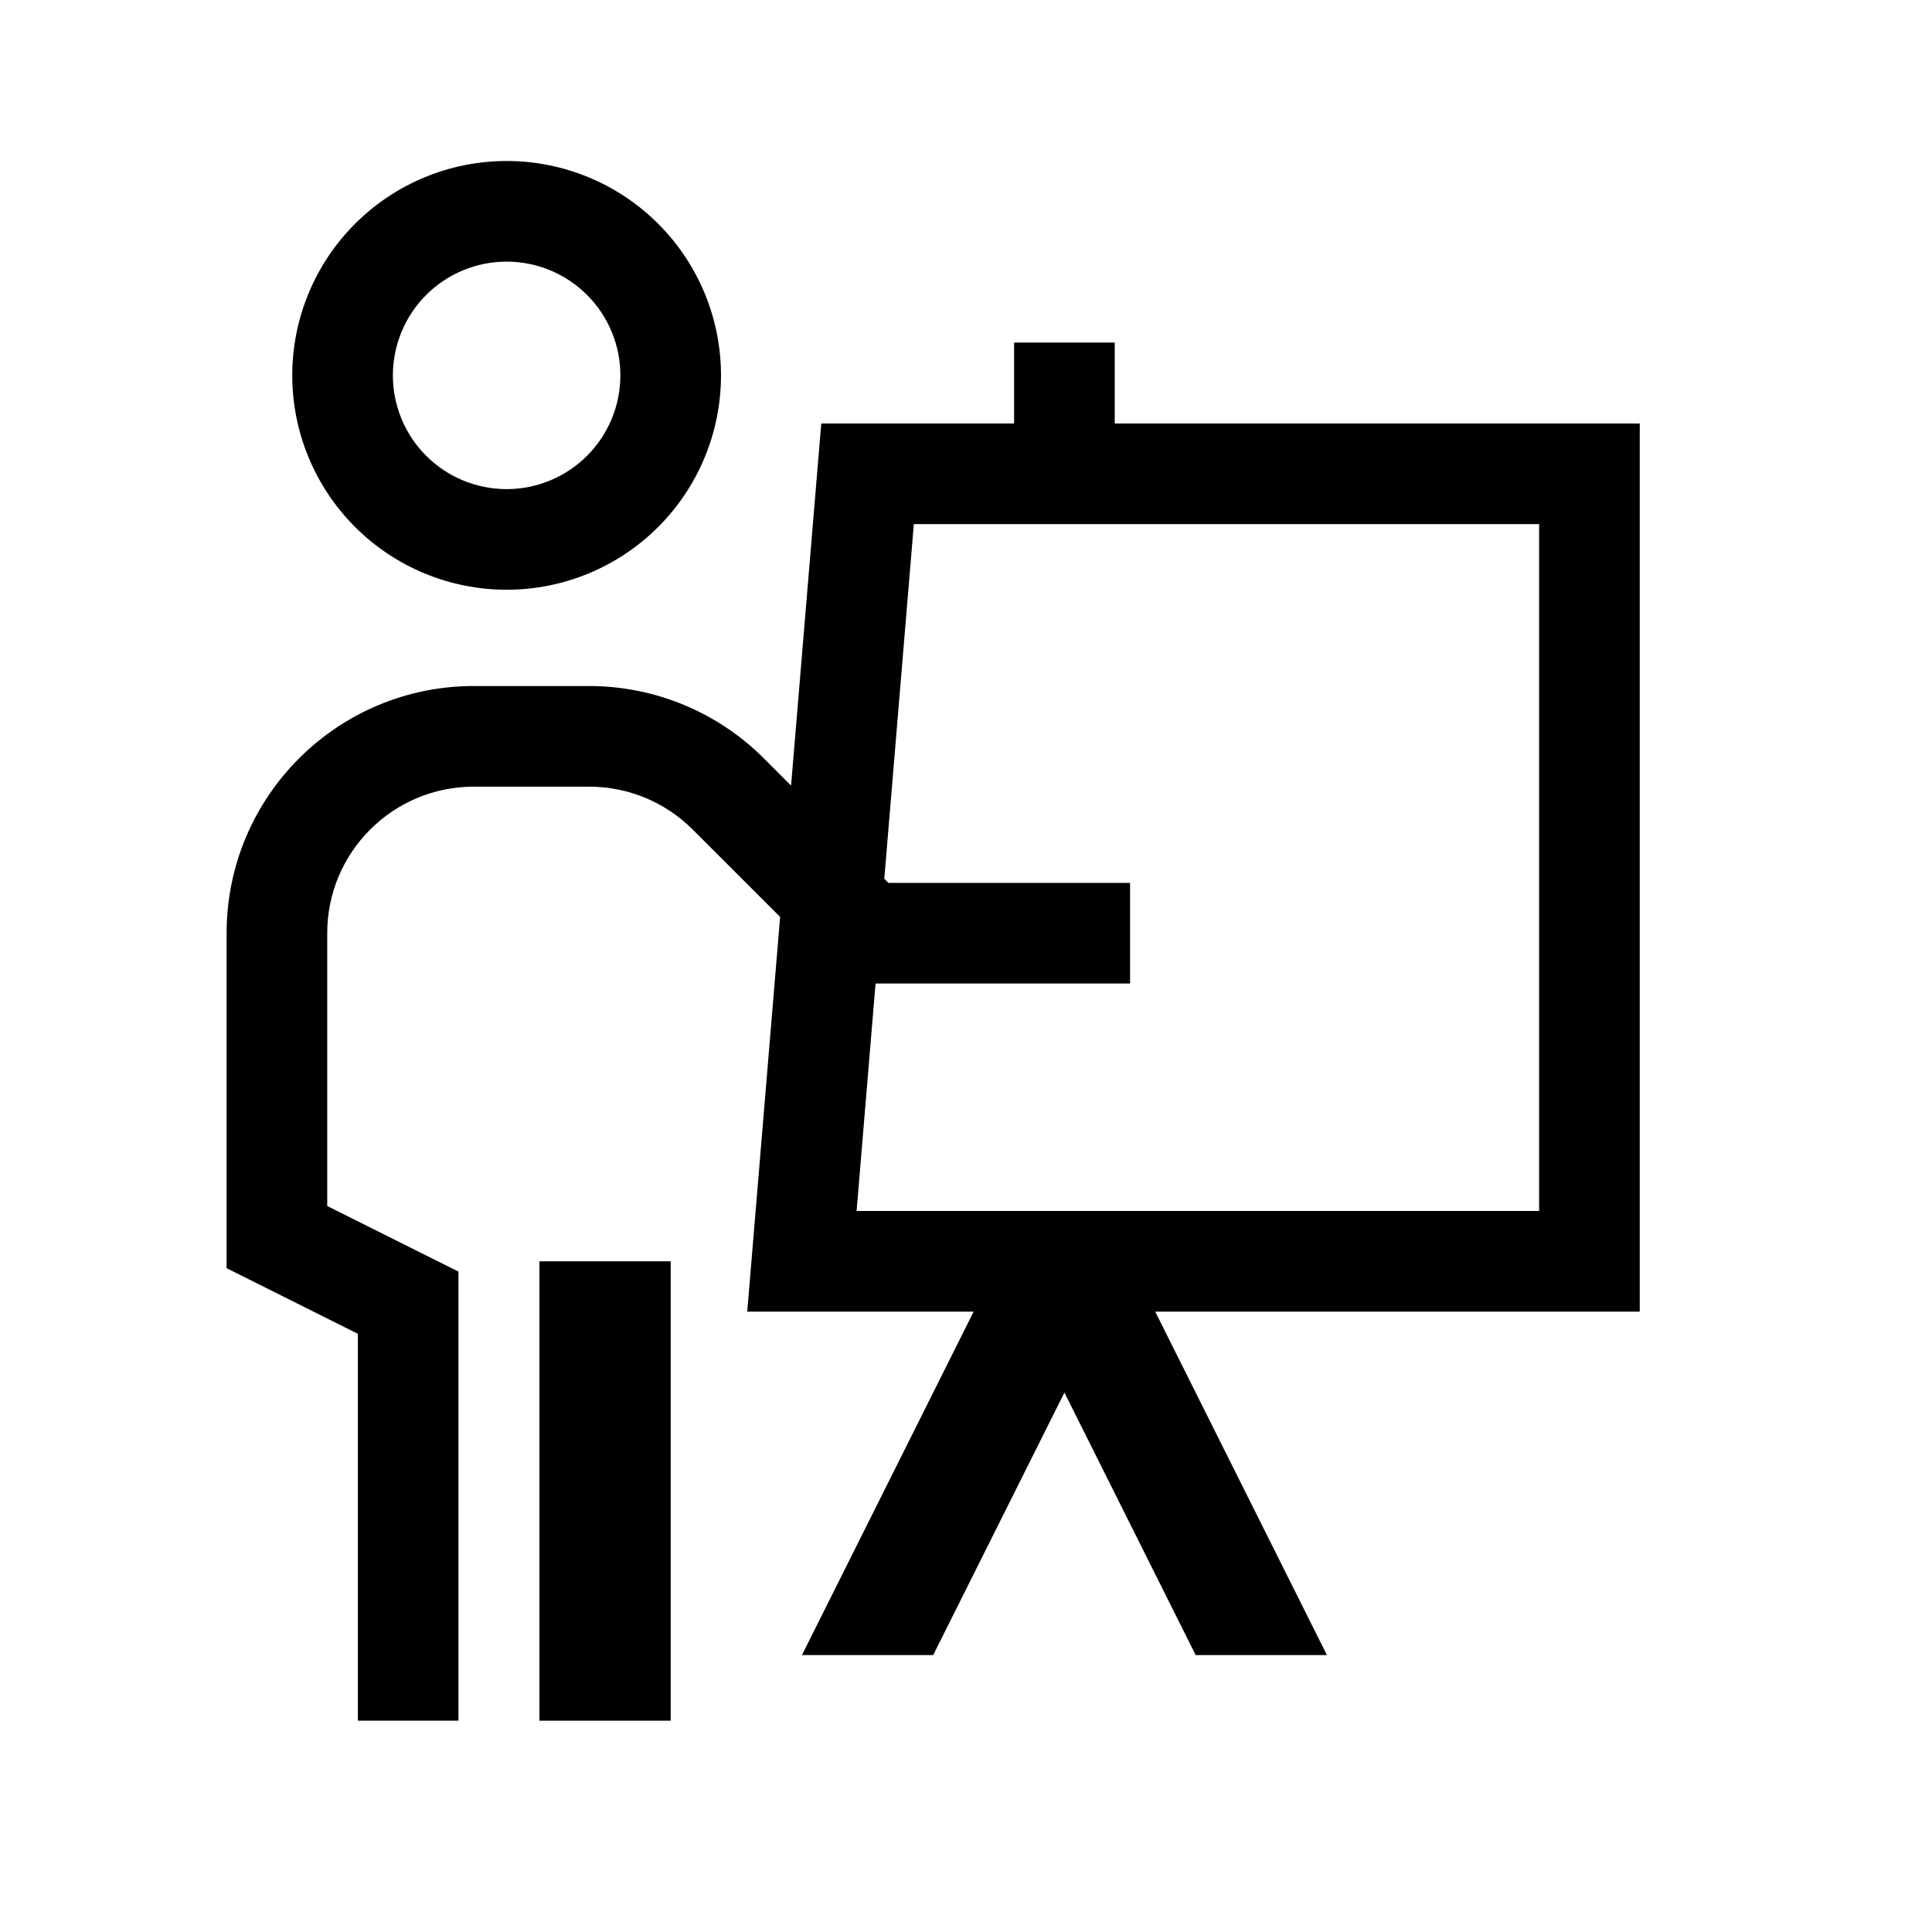
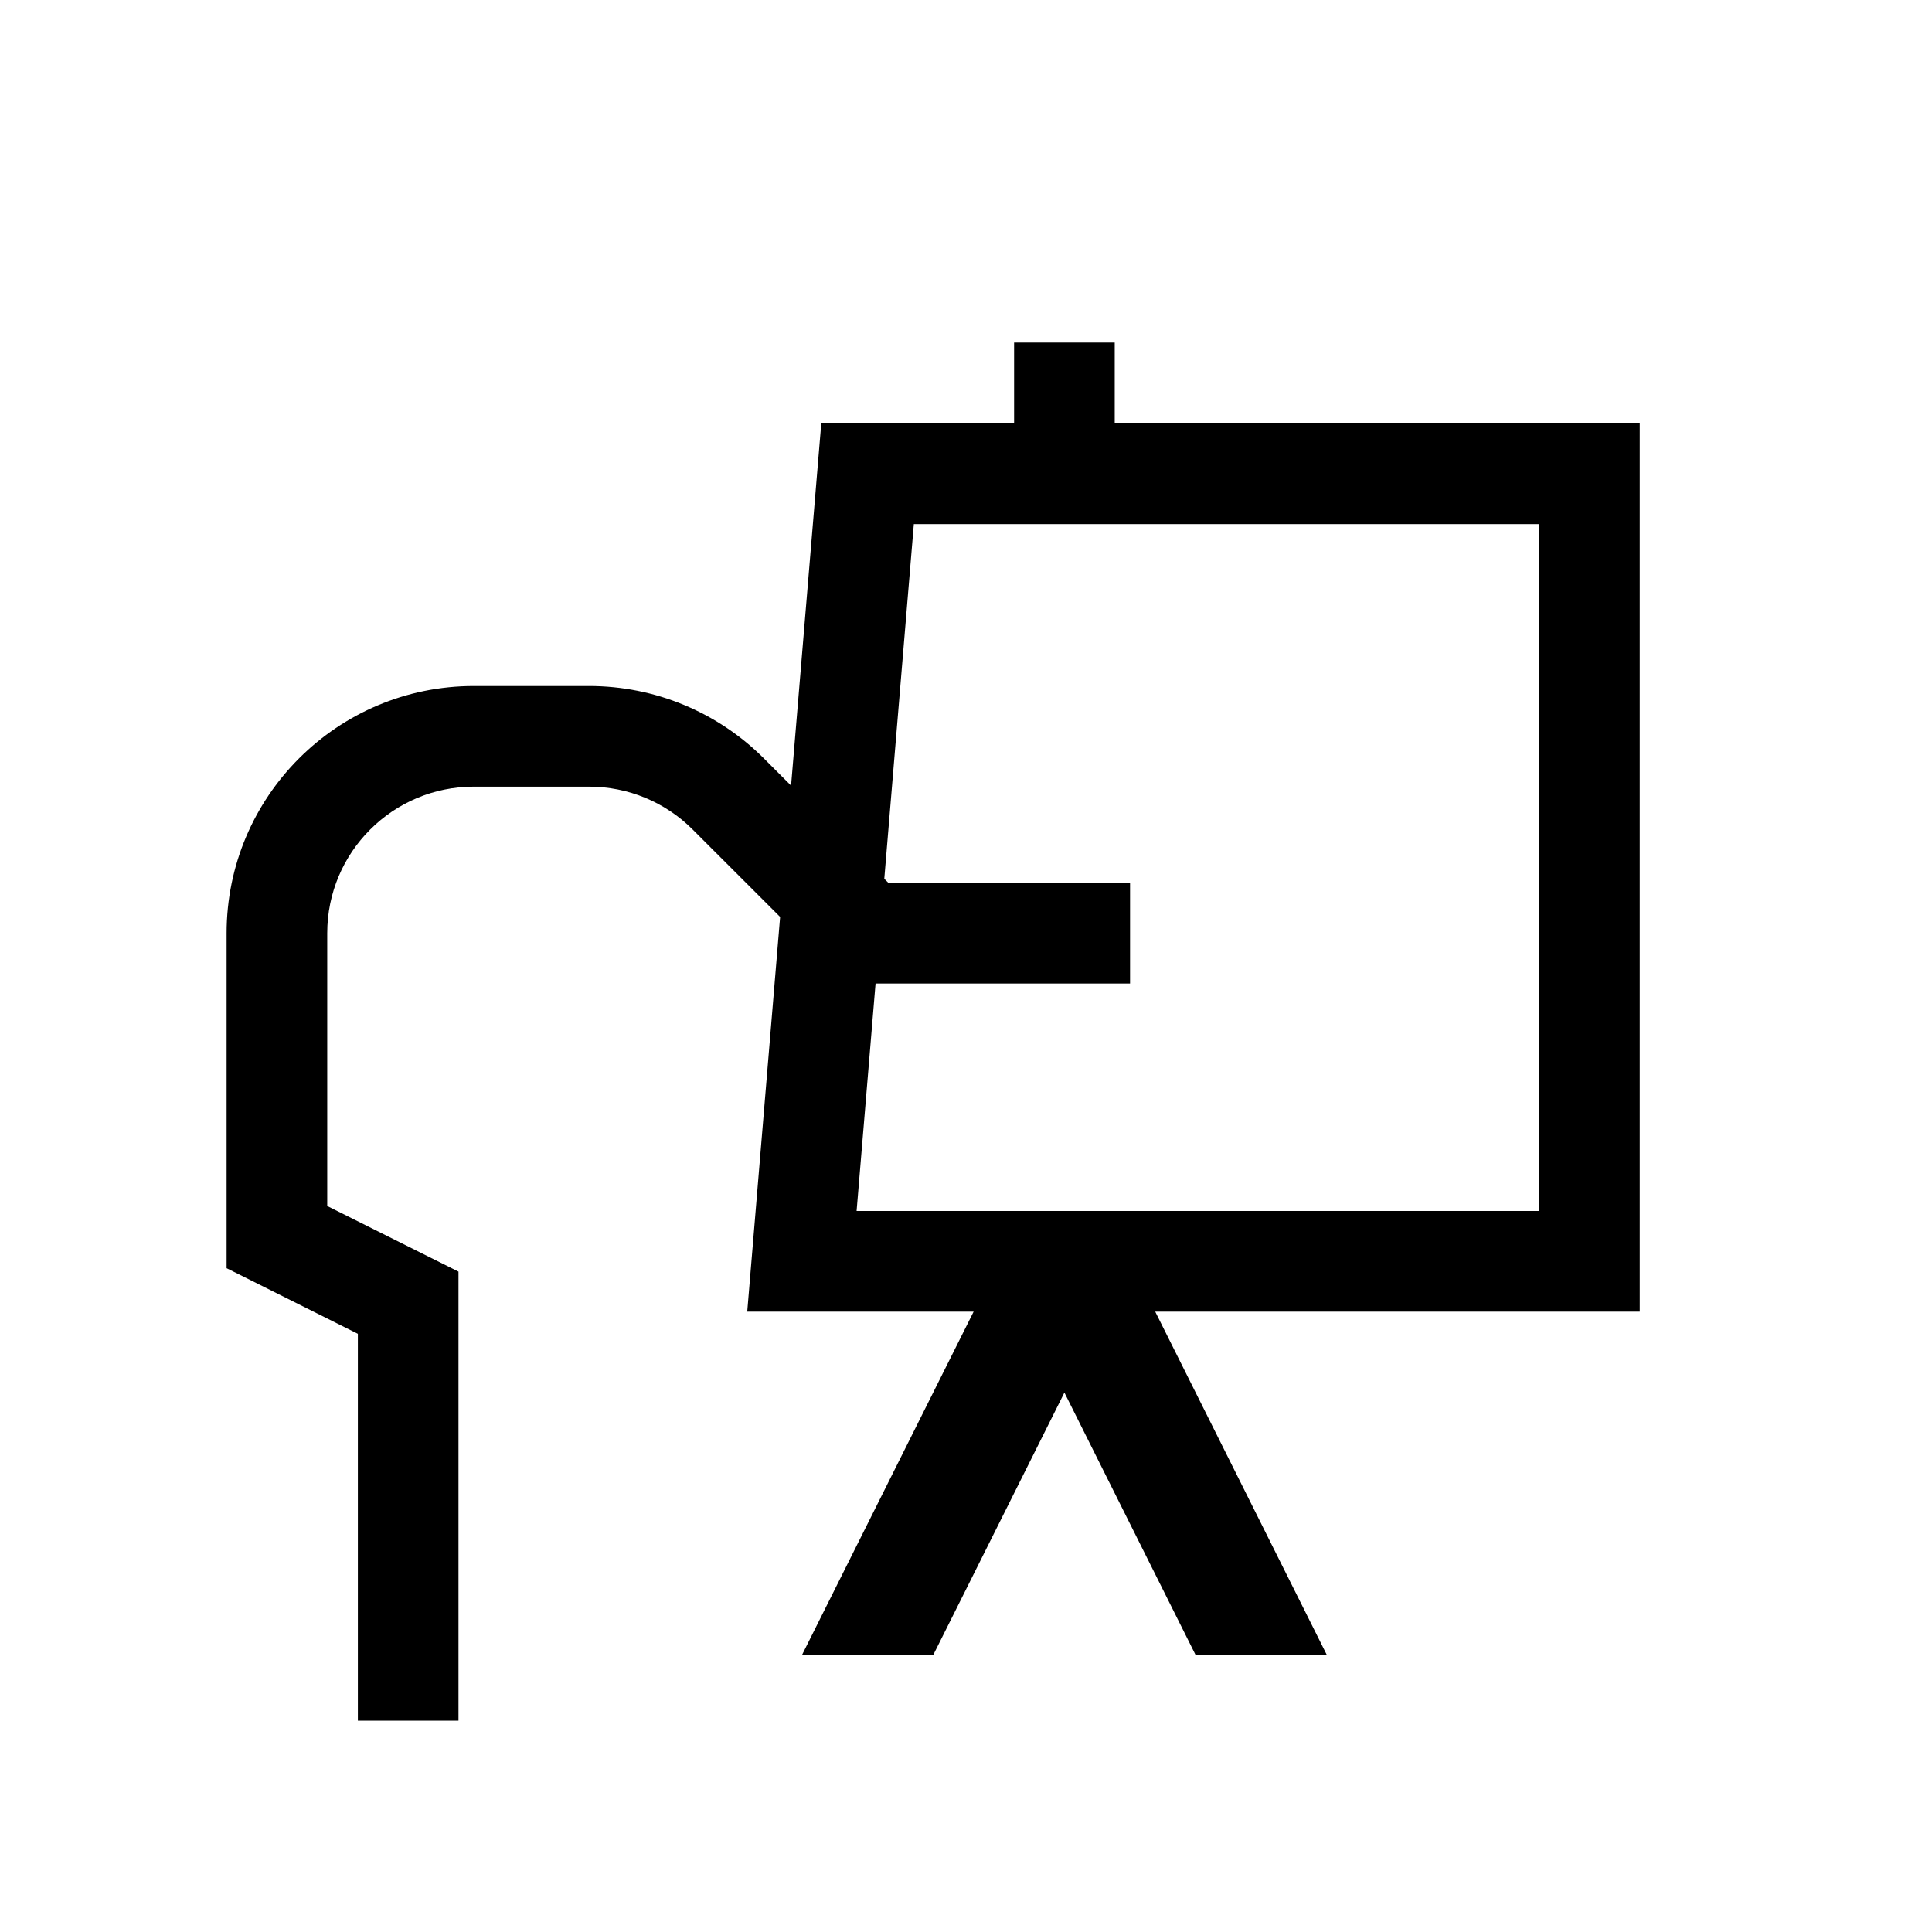
<svg xmlns="http://www.w3.org/2000/svg" width="48" height="48" viewBox="0 0 48 48" fill="none">
-   <rect width="48" height="48" fill="" />
-   <path fill-rule="evenodd" clip-rule="evenodd" d="M8.821 5.56C9.82 4.561 11.174 4 12.587 4C13.999 4 15.354 4.561 16.353 5.56C17.352 6.559 17.913 7.914 17.913 9.326C17.913 10.739 17.352 12.093 16.353 13.092C15.354 14.091 13.999 14.652 12.587 14.652C11.174 14.652 9.82 14.091 8.821 13.092C7.822 12.093 7.261 10.739 7.261 9.326C7.261 7.914 7.822 6.559 8.821 5.56ZM12.587 6.5C11.837 6.5 11.118 6.798 10.588 7.328C10.059 7.858 9.761 8.577 9.761 9.326C9.761 10.076 10.059 10.794 10.588 11.324C11.118 11.854 11.837 12.152 12.587 12.152C13.336 12.152 14.055 11.854 14.585 11.324C15.115 10.794 15.413 10.076 15.413 9.326C15.413 8.577 15.115 7.858 14.585 7.328C14.055 6.798 13.336 6.5 12.587 6.5Z" fill="black" />
  <path fill-rule="evenodd" clip-rule="evenodd" d="M11.772 19.544C9.76 19.544 8.13 21.174 8.13 23.185V29.963L11.391 31.593V42.75H8.891V33.138L5.63 31.508V23.185C5.63 19.793 8.38 17.044 11.772 17.044H14.636C16.265 17.044 17.828 17.69 18.979 18.843L19.654 19.518L20.404 10.522H25.195V8.511H27.695V10.522H40.739V32.587H28.701L32.967 41.12H29.706L26.445 34.598L23.185 41.12H19.924L24.19 32.587H18.565L19.382 22.781L17.21 20.61C16.528 19.927 15.603 19.544 14.636 19.544H11.772ZM28.076 24.435H21.753L21.282 30.087H38.239V13.022H22.704L21.97 21.833L22.072 21.935H28.076V24.435Z" fill="black" />
-   <path d="M16.663 31.337H13.402V42.75H16.663V31.337Z" fill="black" />
</svg>